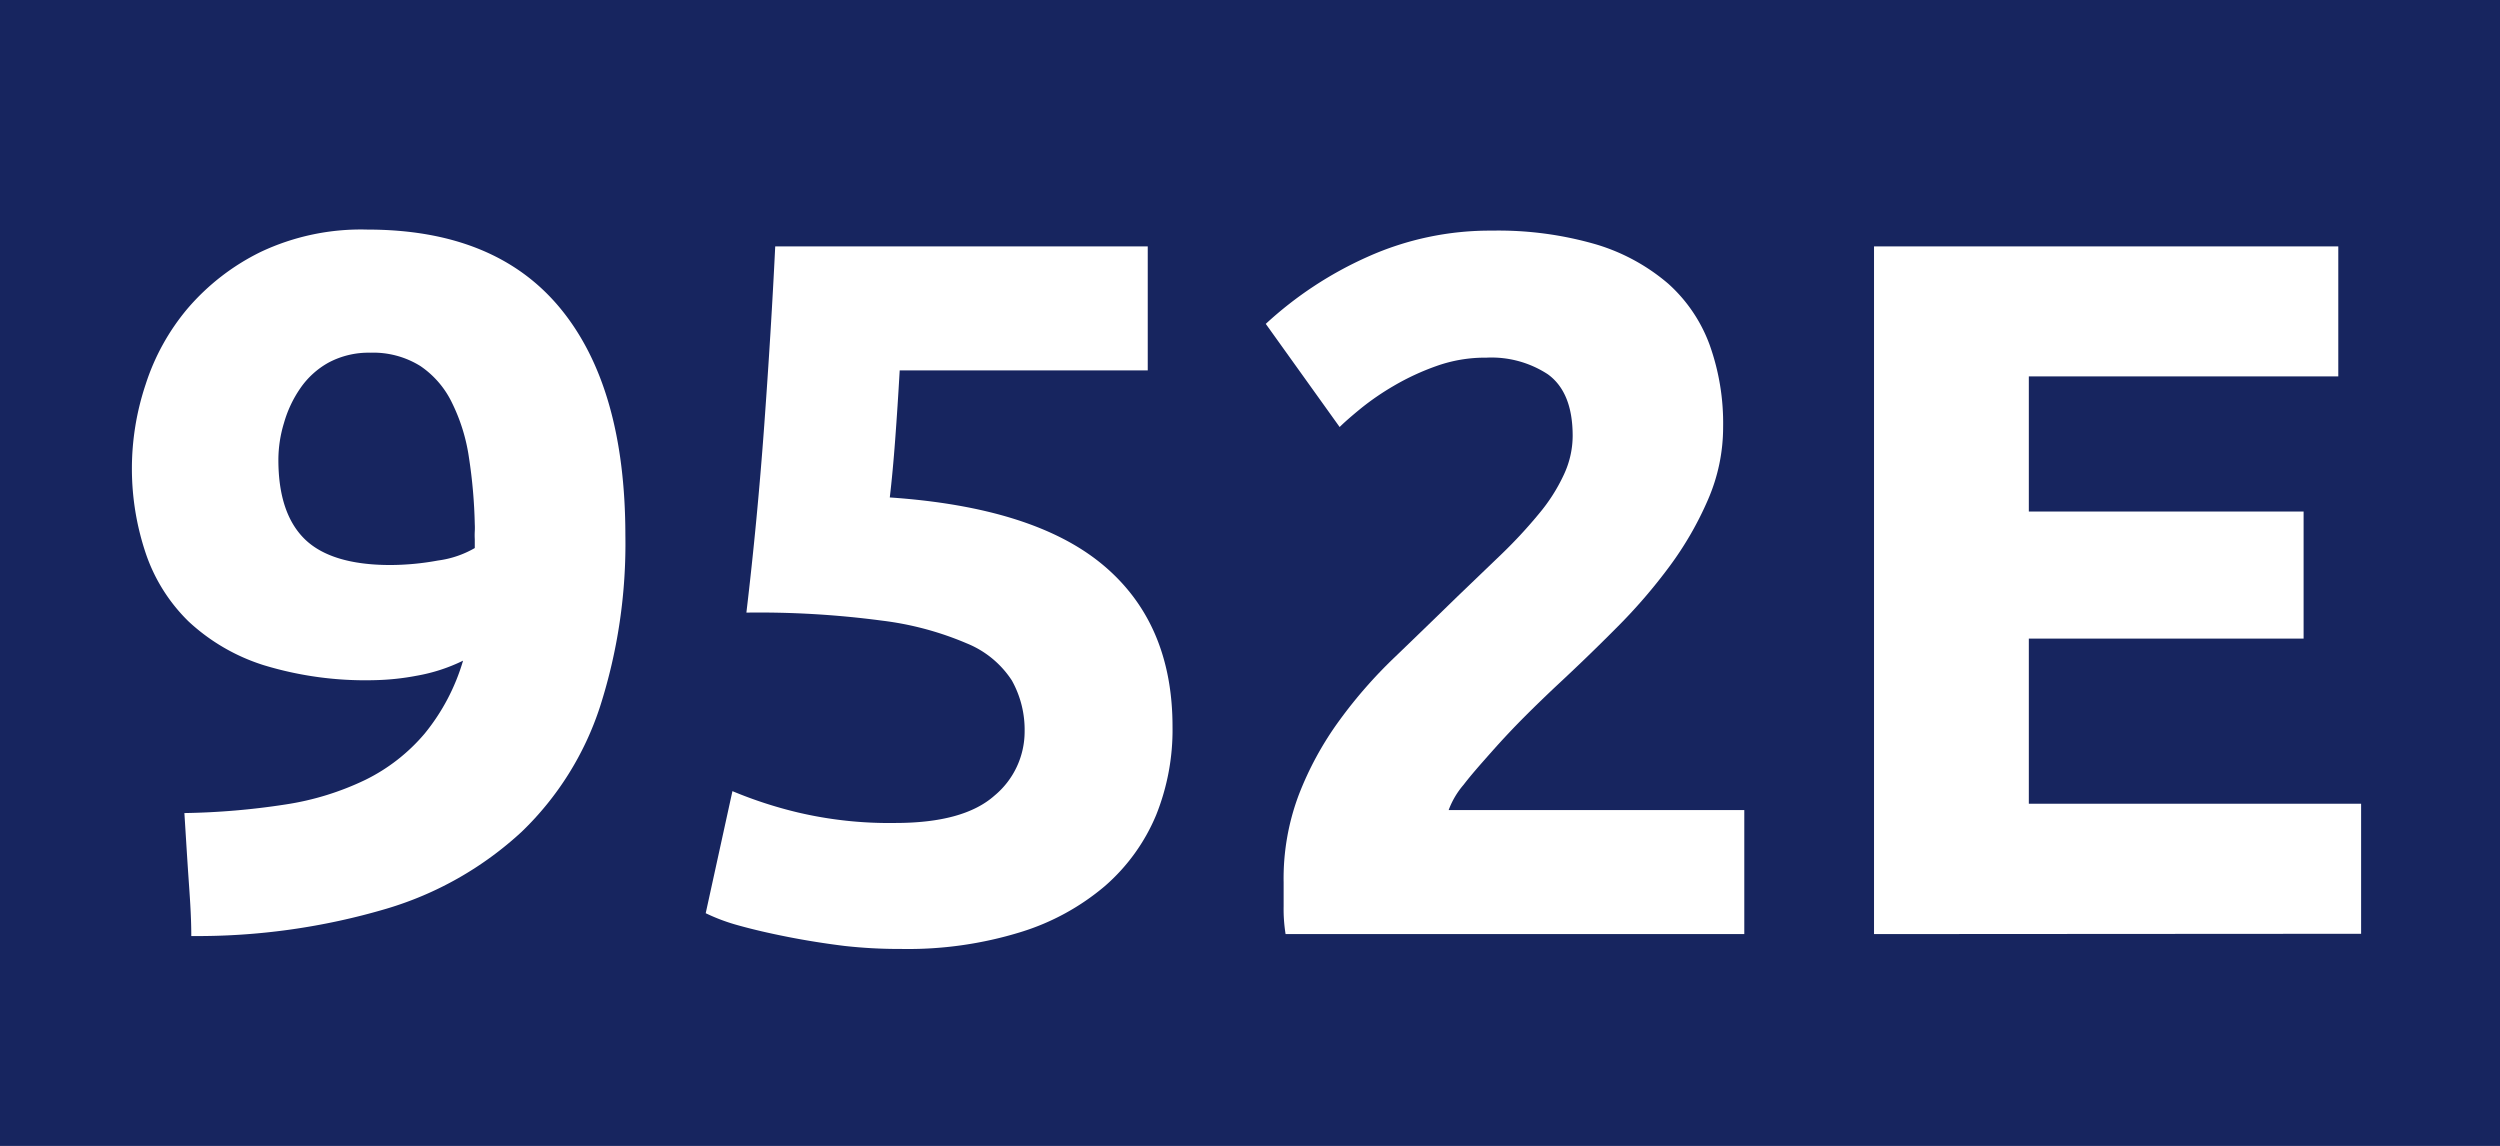
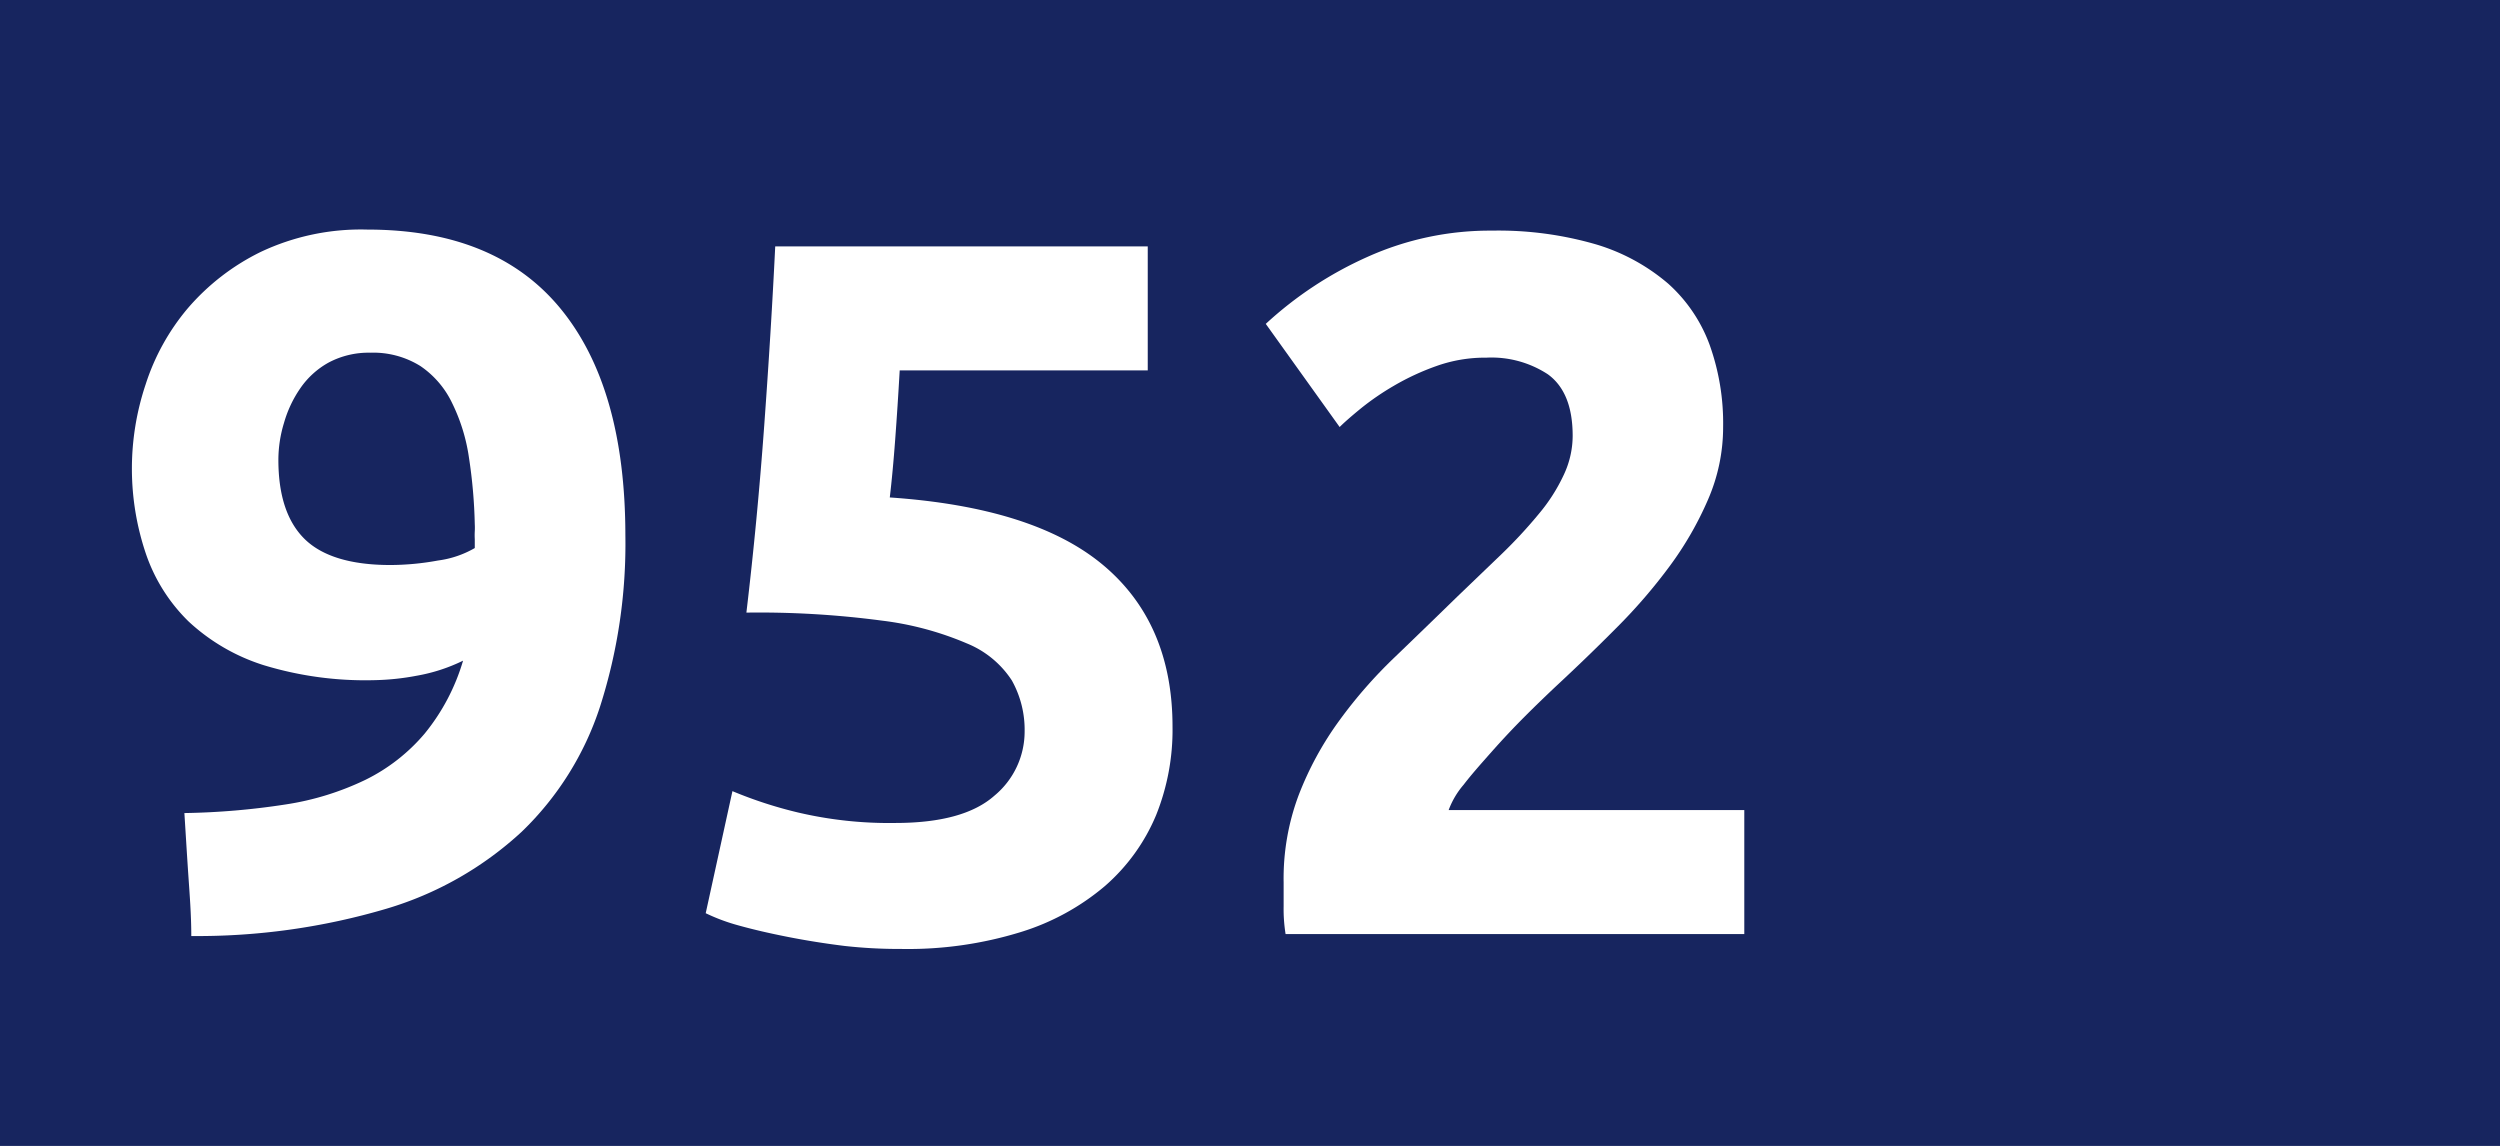
<svg xmlns="http://www.w3.org/2000/svg" viewBox="0 0 166.5 76.32">
  <defs>
    <style>.cls-1{fill:#17255f;}.cls-2{fill:#fff;}</style>
  </defs>
  <g id="Calque_2" data-name="Calque 2">
    <g id="Calque_1-2" data-name="Calque 1">
      <rect class="cls-1" width="166.5" height="76.32" />
      <path class="cls-2" d="M30.84,44a11.49,11.49,0,0,1-3.07,1,16.75,16.75,0,0,1-2.87.3,23.22,23.22,0,0,1-7.34-1,13.14,13.14,0,0,1-5-2.91A11.47,11.47,0,0,1,9.7,36.83a17.68,17.68,0,0,1,0-11.23,14.91,14.91,0,0,1,2.8-5.06,15.21,15.21,0,0,1,4.86-3.76,15.61,15.61,0,0,1,7.1-1.49q8.54,0,12.86,5.25t4.33,15.1a35.53,35.53,0,0,1-1.69,11.43,20.26,20.26,0,0,1-5.22,8.33,22.81,22.81,0,0,1-9,5.12,44.39,44.39,0,0,1-13,1.82c0-1.41-.11-2.78-.2-4.1s-.17-2.68-.26-4.09A48.73,48.73,0,0,0,19,53.58a18.66,18.66,0,0,0,5.35-1.65,12.23,12.23,0,0,0,3.93-3.07A13.83,13.83,0,0,0,30.84,44ZM26,37.63a17.75,17.75,0,0,0,3.17-.3,6.6,6.6,0,0,0,2.45-.83v-.59a4.71,4.71,0,0,1,0-.53,4.21,4.21,0,0,0,0-.46,33.81,33.81,0,0,0-.39-4.46,12.16,12.16,0,0,0-1.13-3.64A6.2,6.2,0,0,0,28,24.38a5.92,5.92,0,0,0-3.34-.89,5.66,5.66,0,0,0-2.78.66A5.54,5.54,0,0,0,20,25.86a7.83,7.83,0,0,0-1.09,2.32,8.46,8.46,0,0,0-.37,2.44q0,3.57,1.76,5.29C21.47,37.05,23.38,37.63,26,37.63Z" />
      <path class="cls-2" d="M68.24,48.73a6.74,6.74,0,0,0-.85-3.41,6.48,6.48,0,0,0-3-2.47,20.8,20.8,0,0,0-5.68-1.52,62.06,62.06,0,0,0-9-.53q.73-6.15,1.19-12.49t.73-11.9H76.44v8.26H59.92c-.09,1.59-.19,3.12-.3,4.6s-.23,2.76-.36,3.86q9.65.66,14.24,4.53T78.09,48.4A15.21,15.21,0,0,1,77,54.28,12.78,12.78,0,0,1,73.6,59,15.88,15.88,0,0,1,68,62.07a25.46,25.46,0,0,1-8,1.13A32.71,32.71,0,0,1,56.25,63c-1.3-.16-2.55-.36-3.77-.6s-2.3-.49-3.27-.76A12.66,12.66,0,0,1,47,60.82l1.78-8.13a28.29,28.29,0,0,0,4.36,1.42,26.54,26.54,0,0,0,6.48.7q4.56,0,6.61-1.82A5.54,5.54,0,0,0,68.24,48.73Z" />
      <path class="cls-2" d="M114.76,28.44a12.09,12.09,0,0,1-1,4.82,22.27,22.27,0,0,1-2.57,4.46,36.15,36.15,0,0,1-3.57,4.13c-1.32,1.33-2.62,2.58-3.9,3.77-.66.62-1.38,1.31-2.15,2.08s-1.51,1.56-2.21,2.35S98,51.58,97.48,52.26a5.53,5.53,0,0,0-1,1.69h19.69v8.26H85.62a10.52,10.52,0,0,1-.13-1.85V58.77a15.8,15.8,0,0,1,1-5.81A21.55,21.55,0,0,1,89.19,48a31.27,31.27,0,0,1,3.73-4.26q2.08-2,4.13-4l3-2.88a32,32,0,0,0,2.44-2.64,11.63,11.63,0,0,0,1.65-2.58,6.13,6.13,0,0,0,.6-2.61c0-1.94-.55-3.3-1.65-4.1A6.85,6.85,0,0,0,99,23.82a9.64,9.64,0,0,0-3.34.56,16.49,16.49,0,0,0-2.84,1.32,17.6,17.6,0,0,0-2.21,1.52c-.62.51-1.08.91-1.39,1.22L84.3,21.57a25,25,0,0,1,6.77-4.46,19.87,19.87,0,0,1,8.3-1.75,23.29,23.29,0,0,1,6.94.92,13.17,13.17,0,0,1,4.79,2.61,10.16,10.16,0,0,1,2.77,4.1A15.5,15.5,0,0,1,114.76,28.44Z" />
-       <path class="cls-2" d="M124.81,62.21V16.41h30.92v8.66H135.12v9h18.3v8.46h-18.3v11h22.13v8.66Z" />
    </g>
  </g>
</svg>